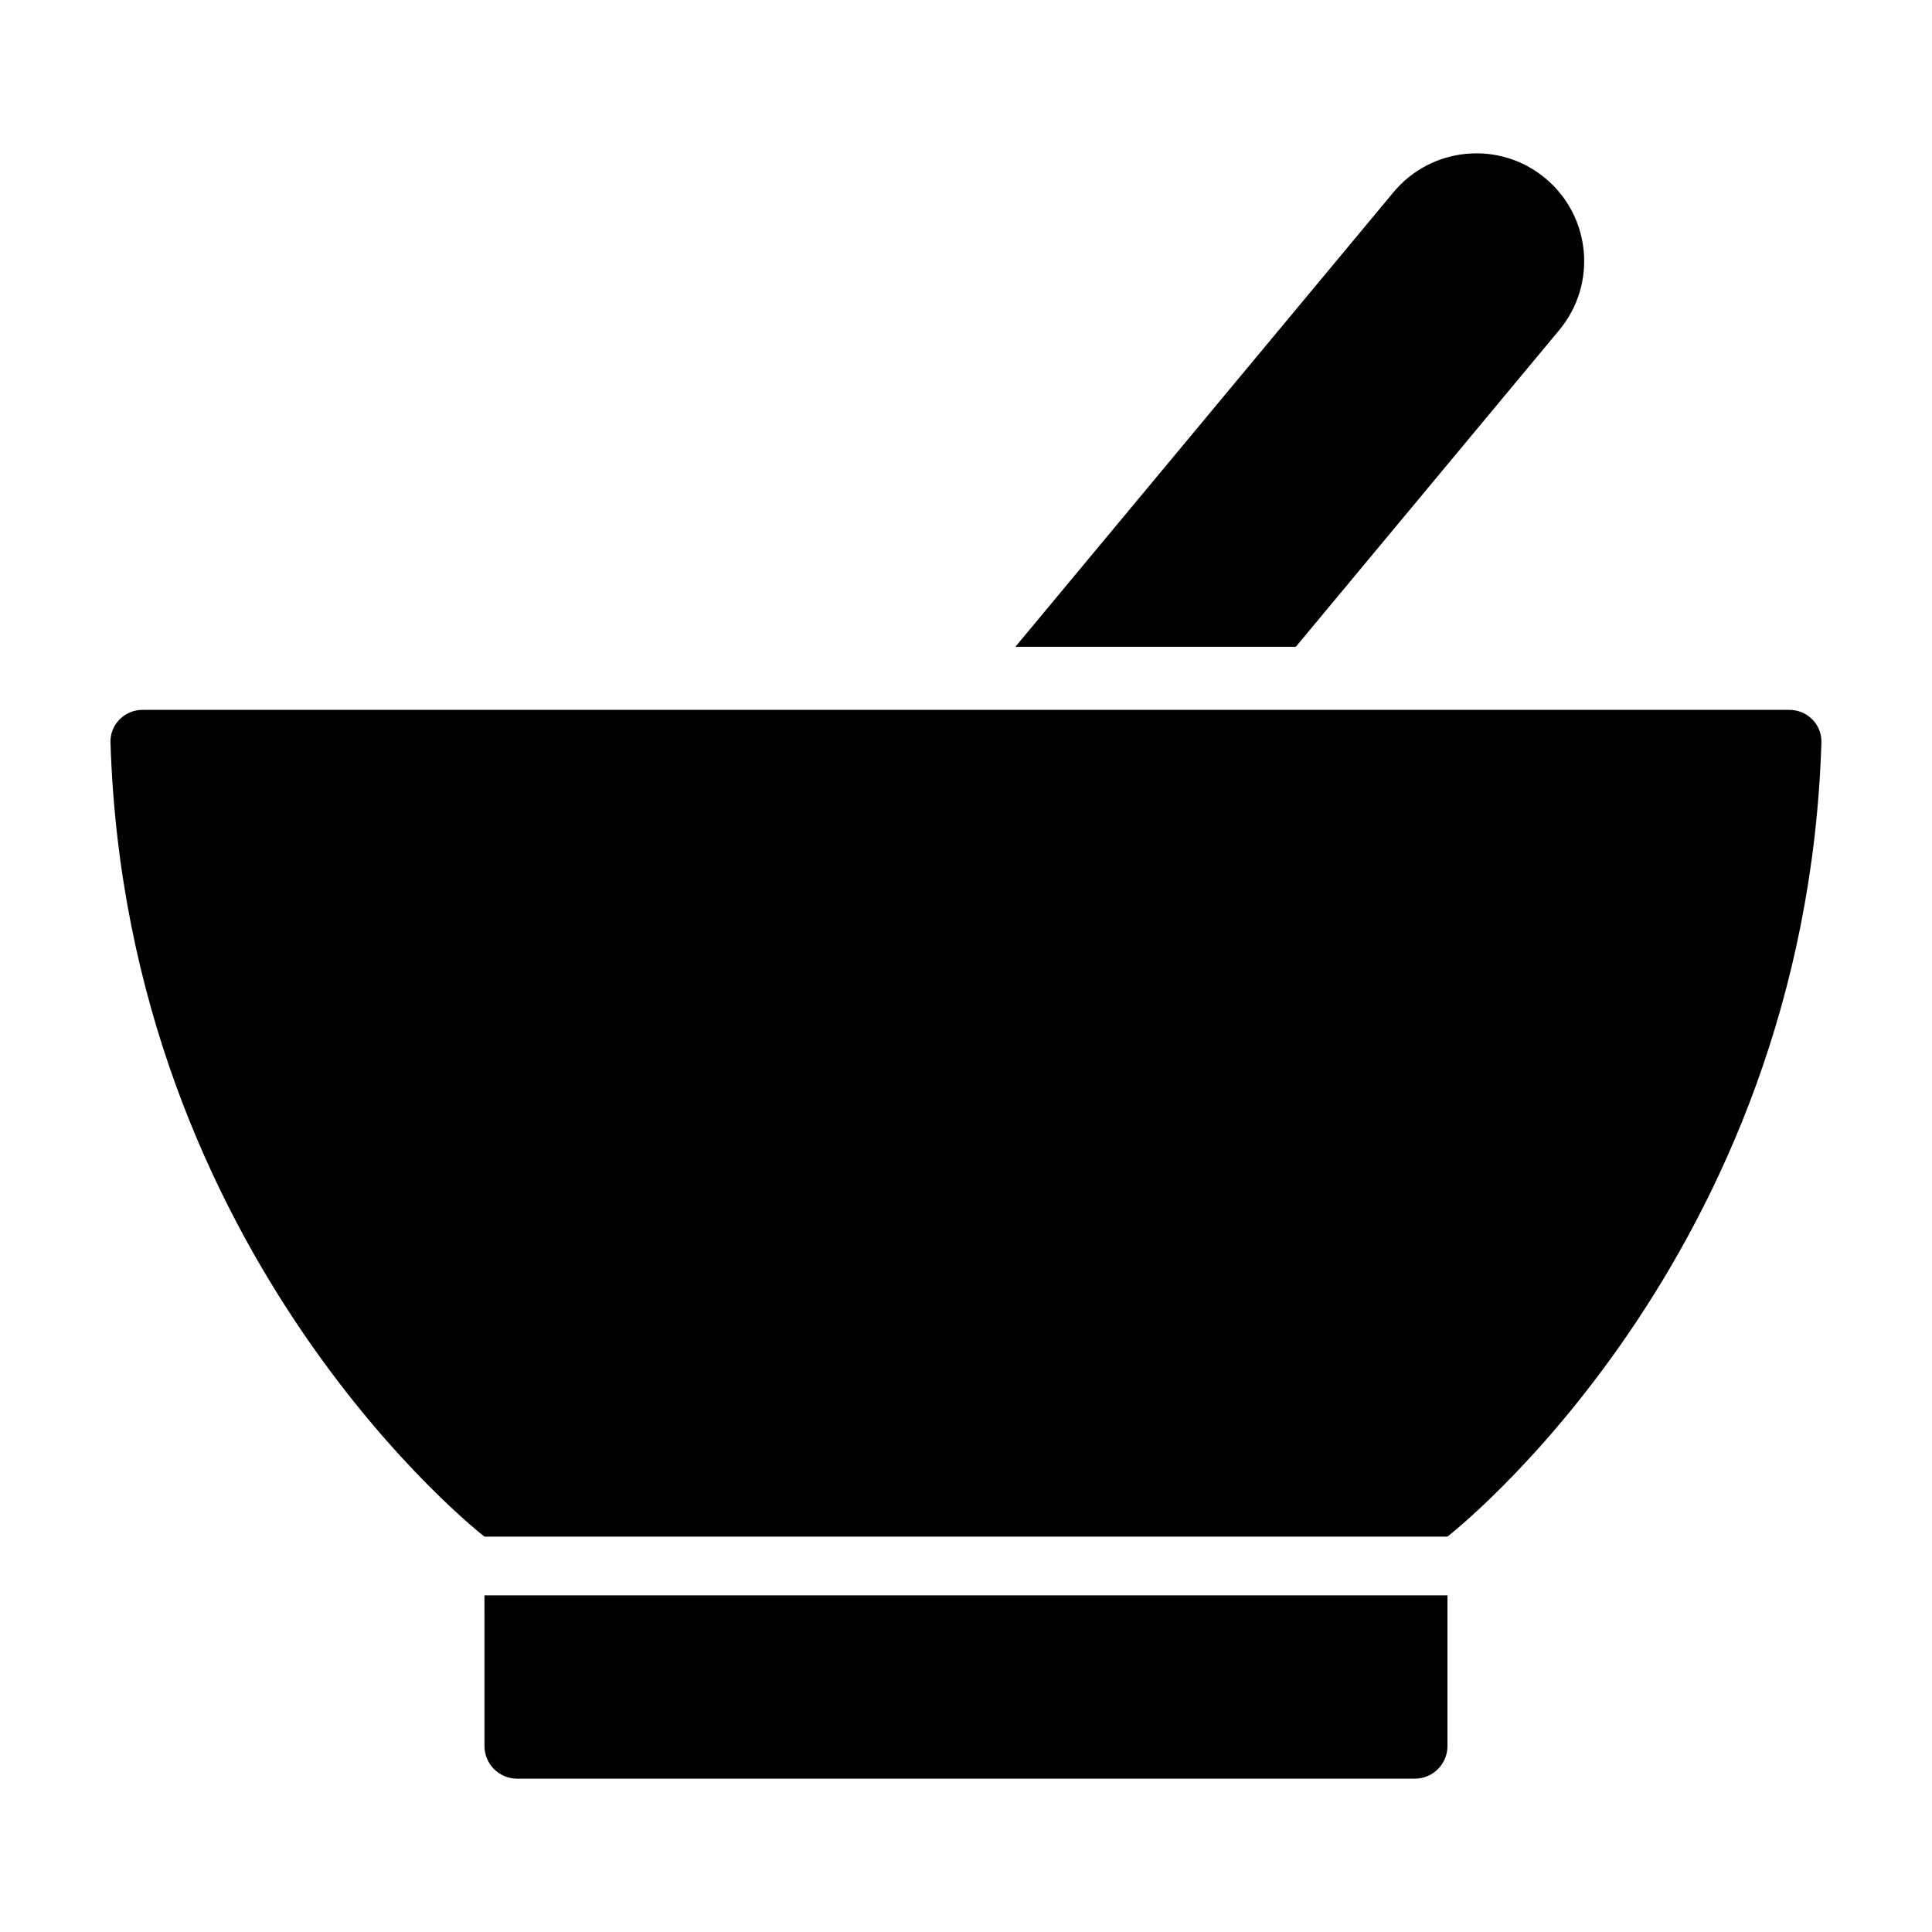
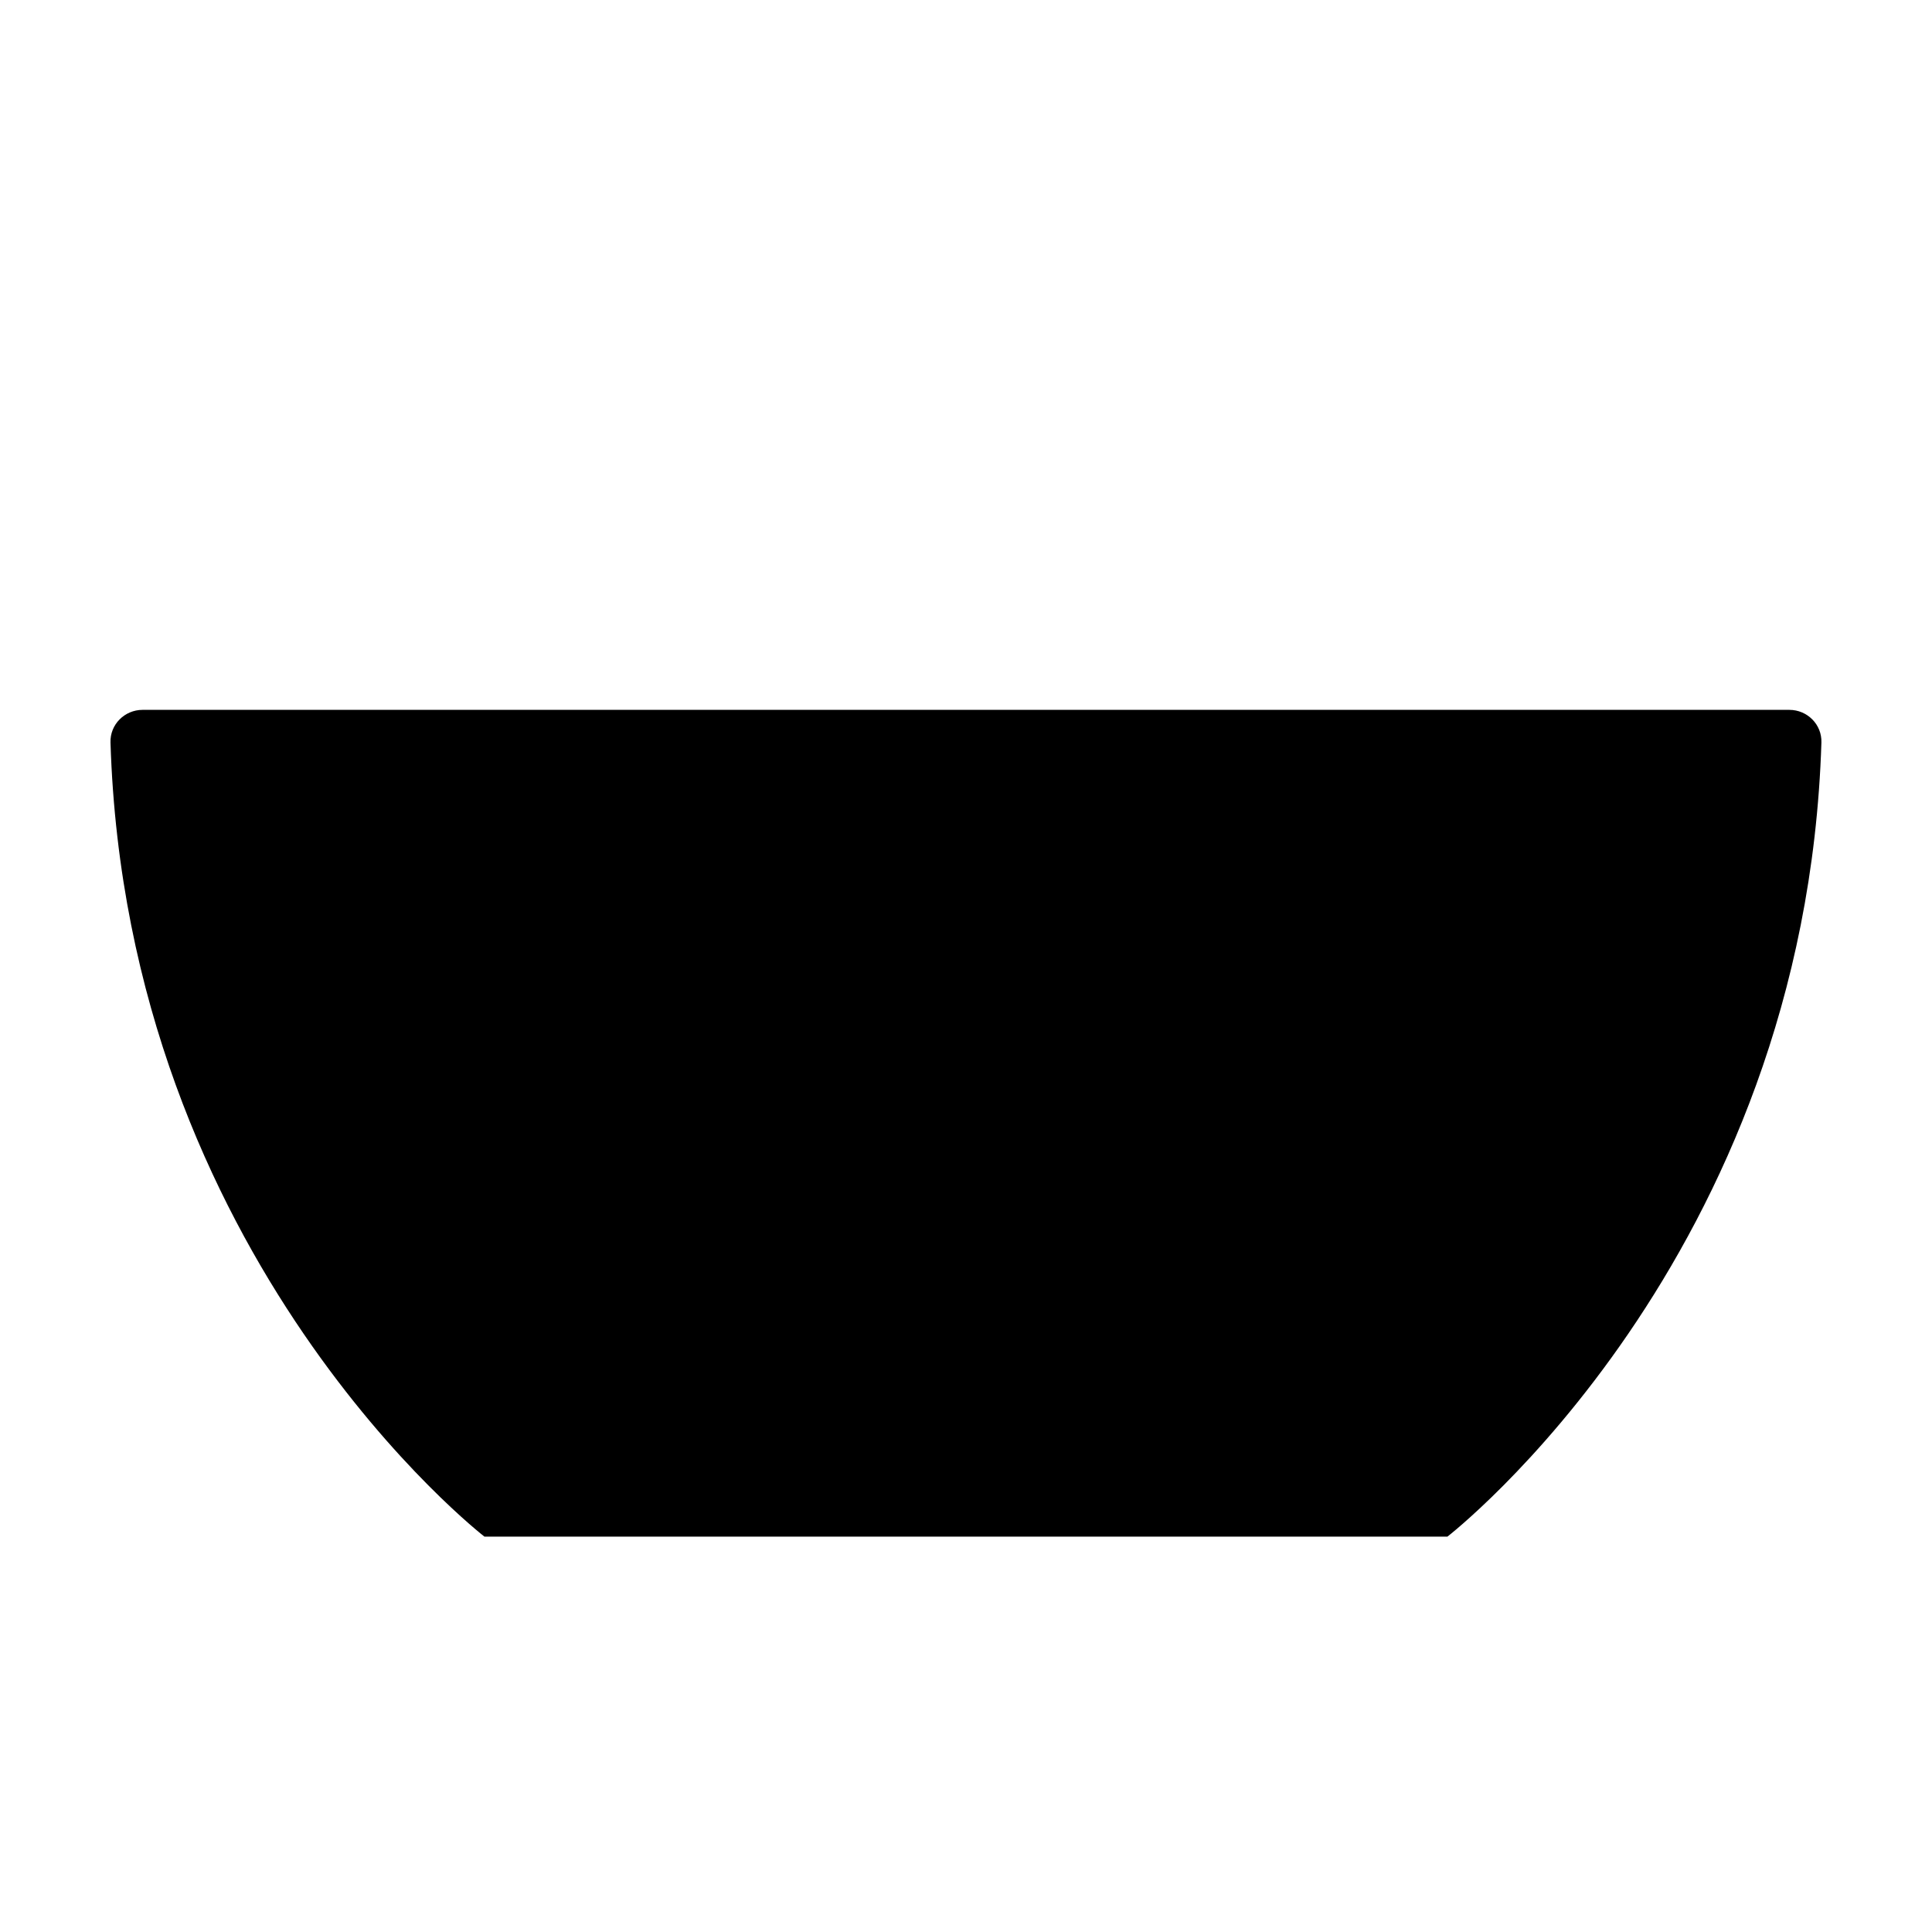
<svg xmlns="http://www.w3.org/2000/svg" fill="#000000" width="800px" height="800px" version="1.1" viewBox="144 144 512 512">
  <g>
-     <path d="m272.39 606.71c0 4.769 3.879 8.656 8.652 8.656h237.9c4.781 0 8.652-3.883 8.652-8.656v-39.922h-255.21z" />
    <path d="m618.2 332.12h-436.41c-4.769 0-8.664 3.879-8.508 8.652 4.281 137.14 99.098 210.45 99.098 210.45h255.2s94.828-73.312 99.113-210.45c0.156-4.773-3.738-8.652-8.5-8.652z" />
-     <path d="m557.22 231.47c10.09-12.133 8.434-30.133-3.688-40.23-12.121-10.082-30.129-8.438-40.234 3.688l-100.21 120.47h74.324z" />
  </g>
</svg>